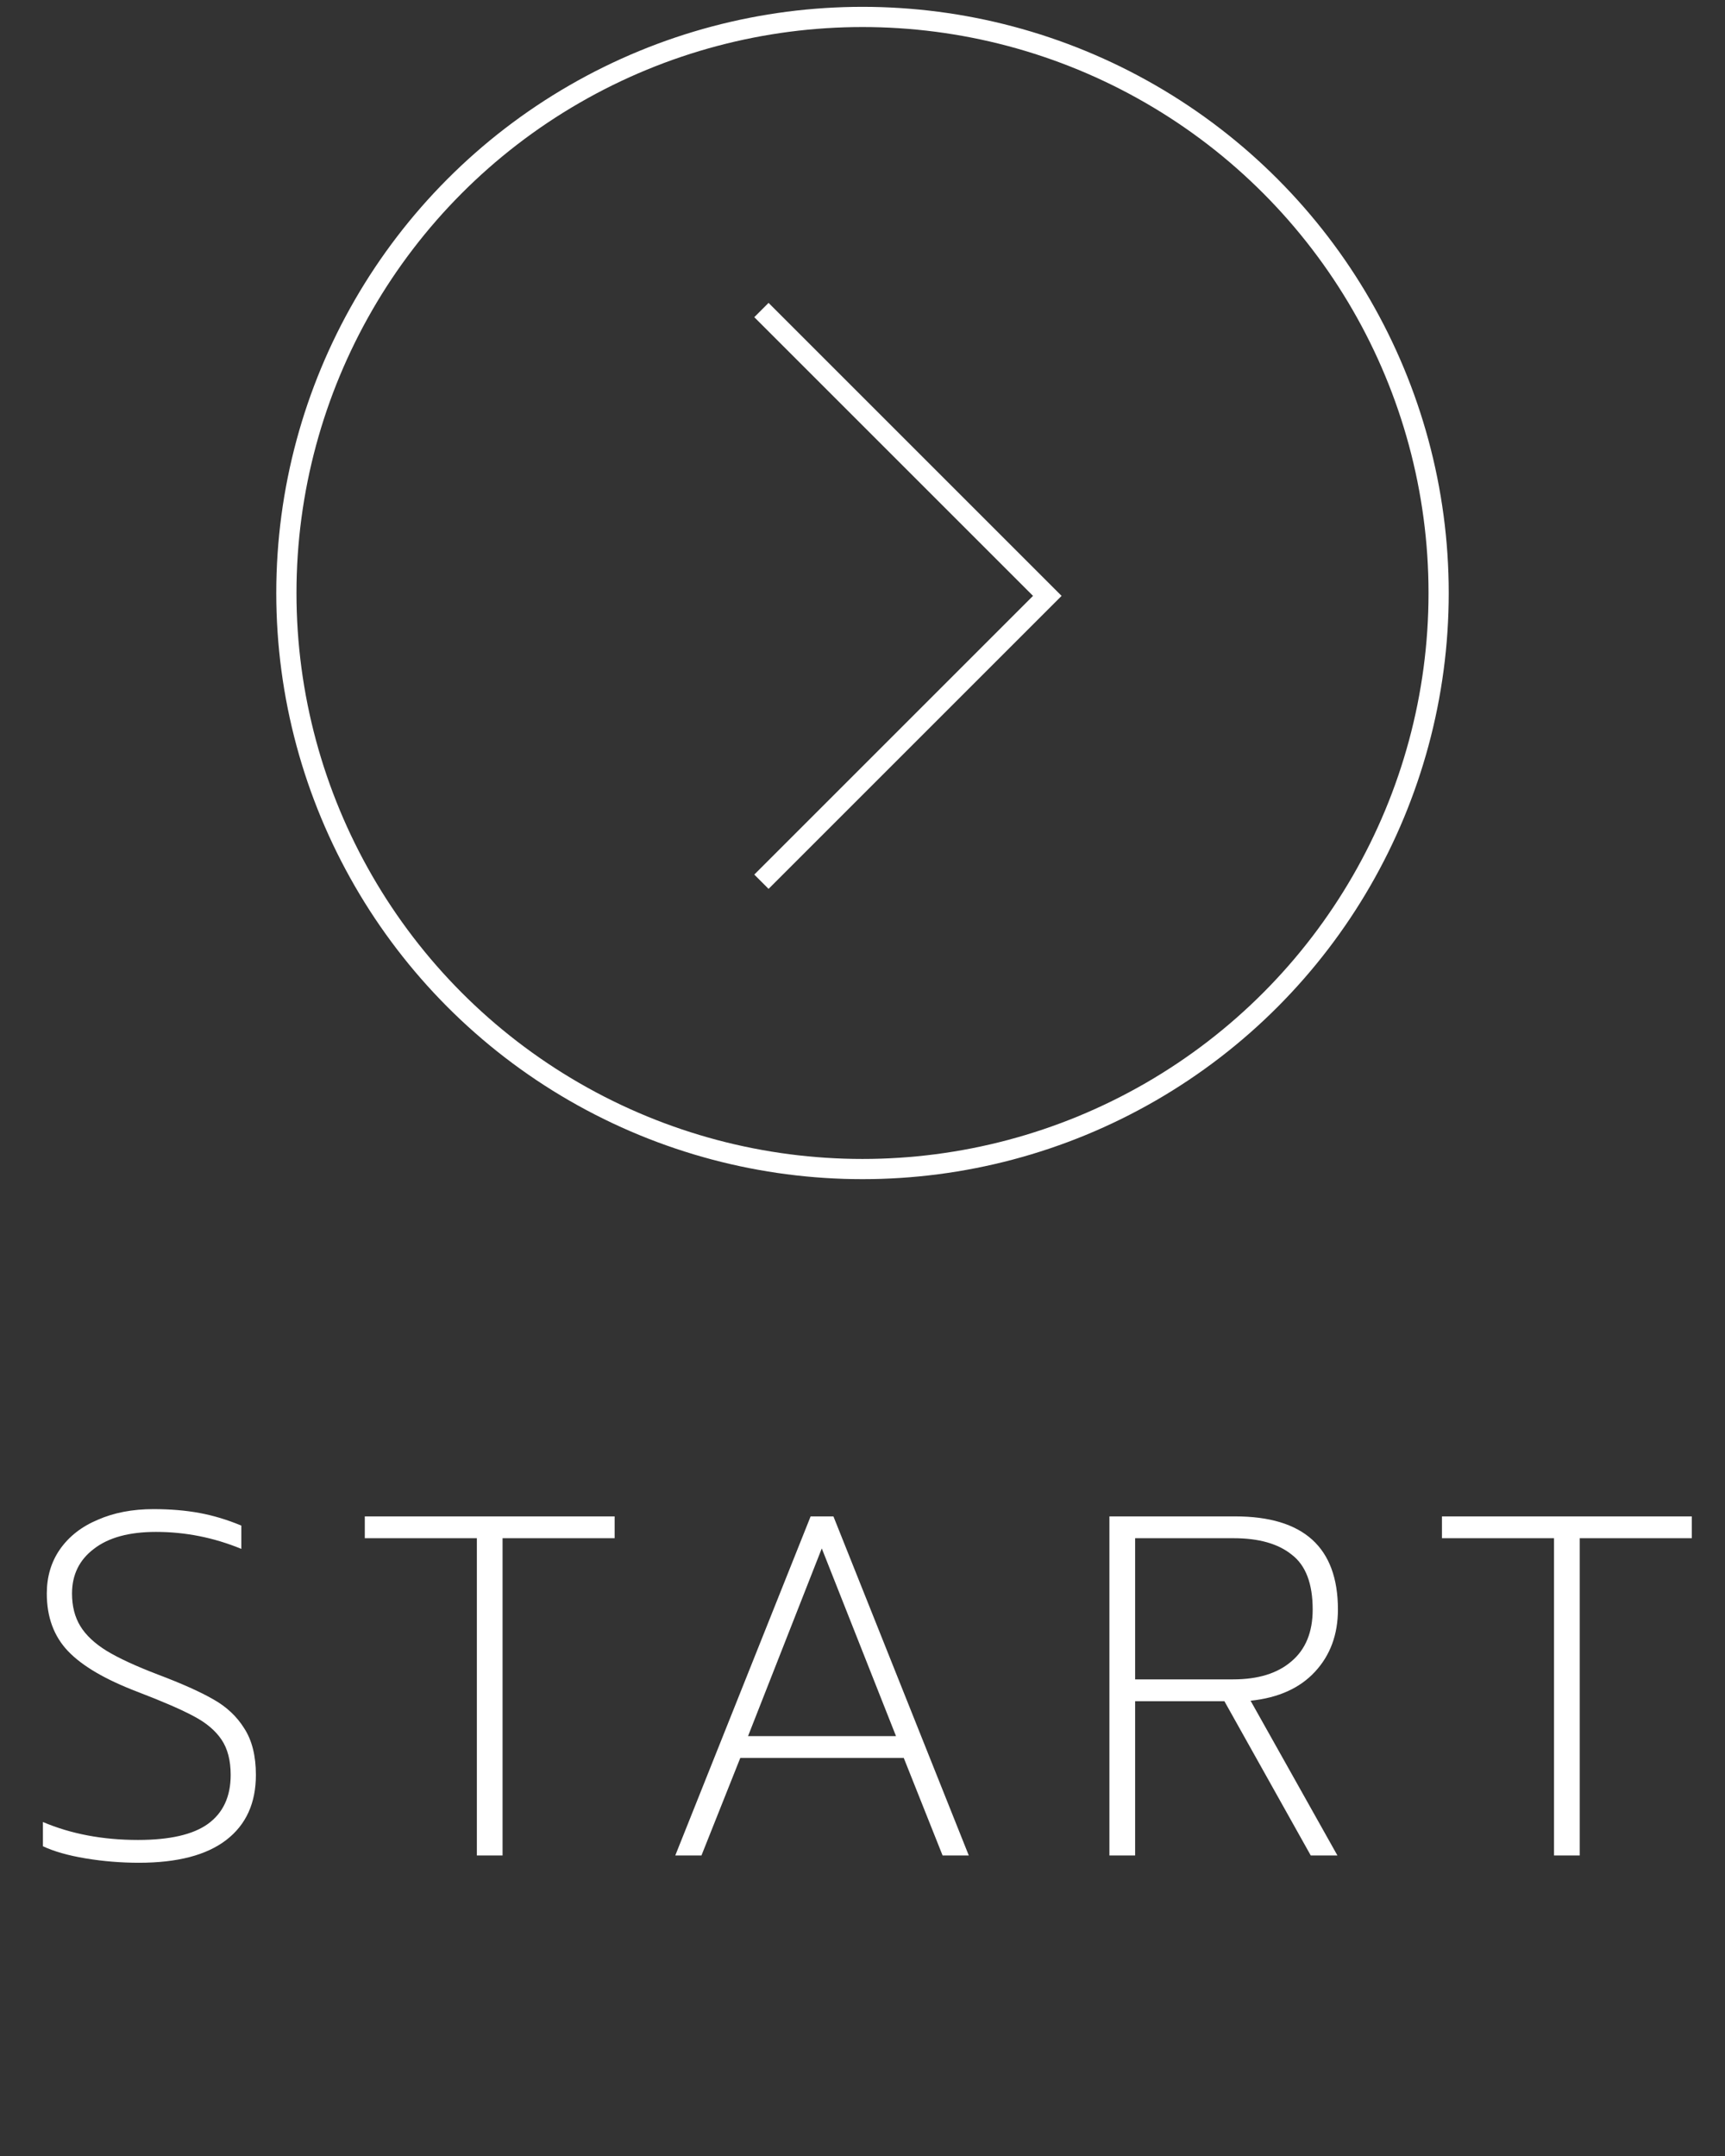
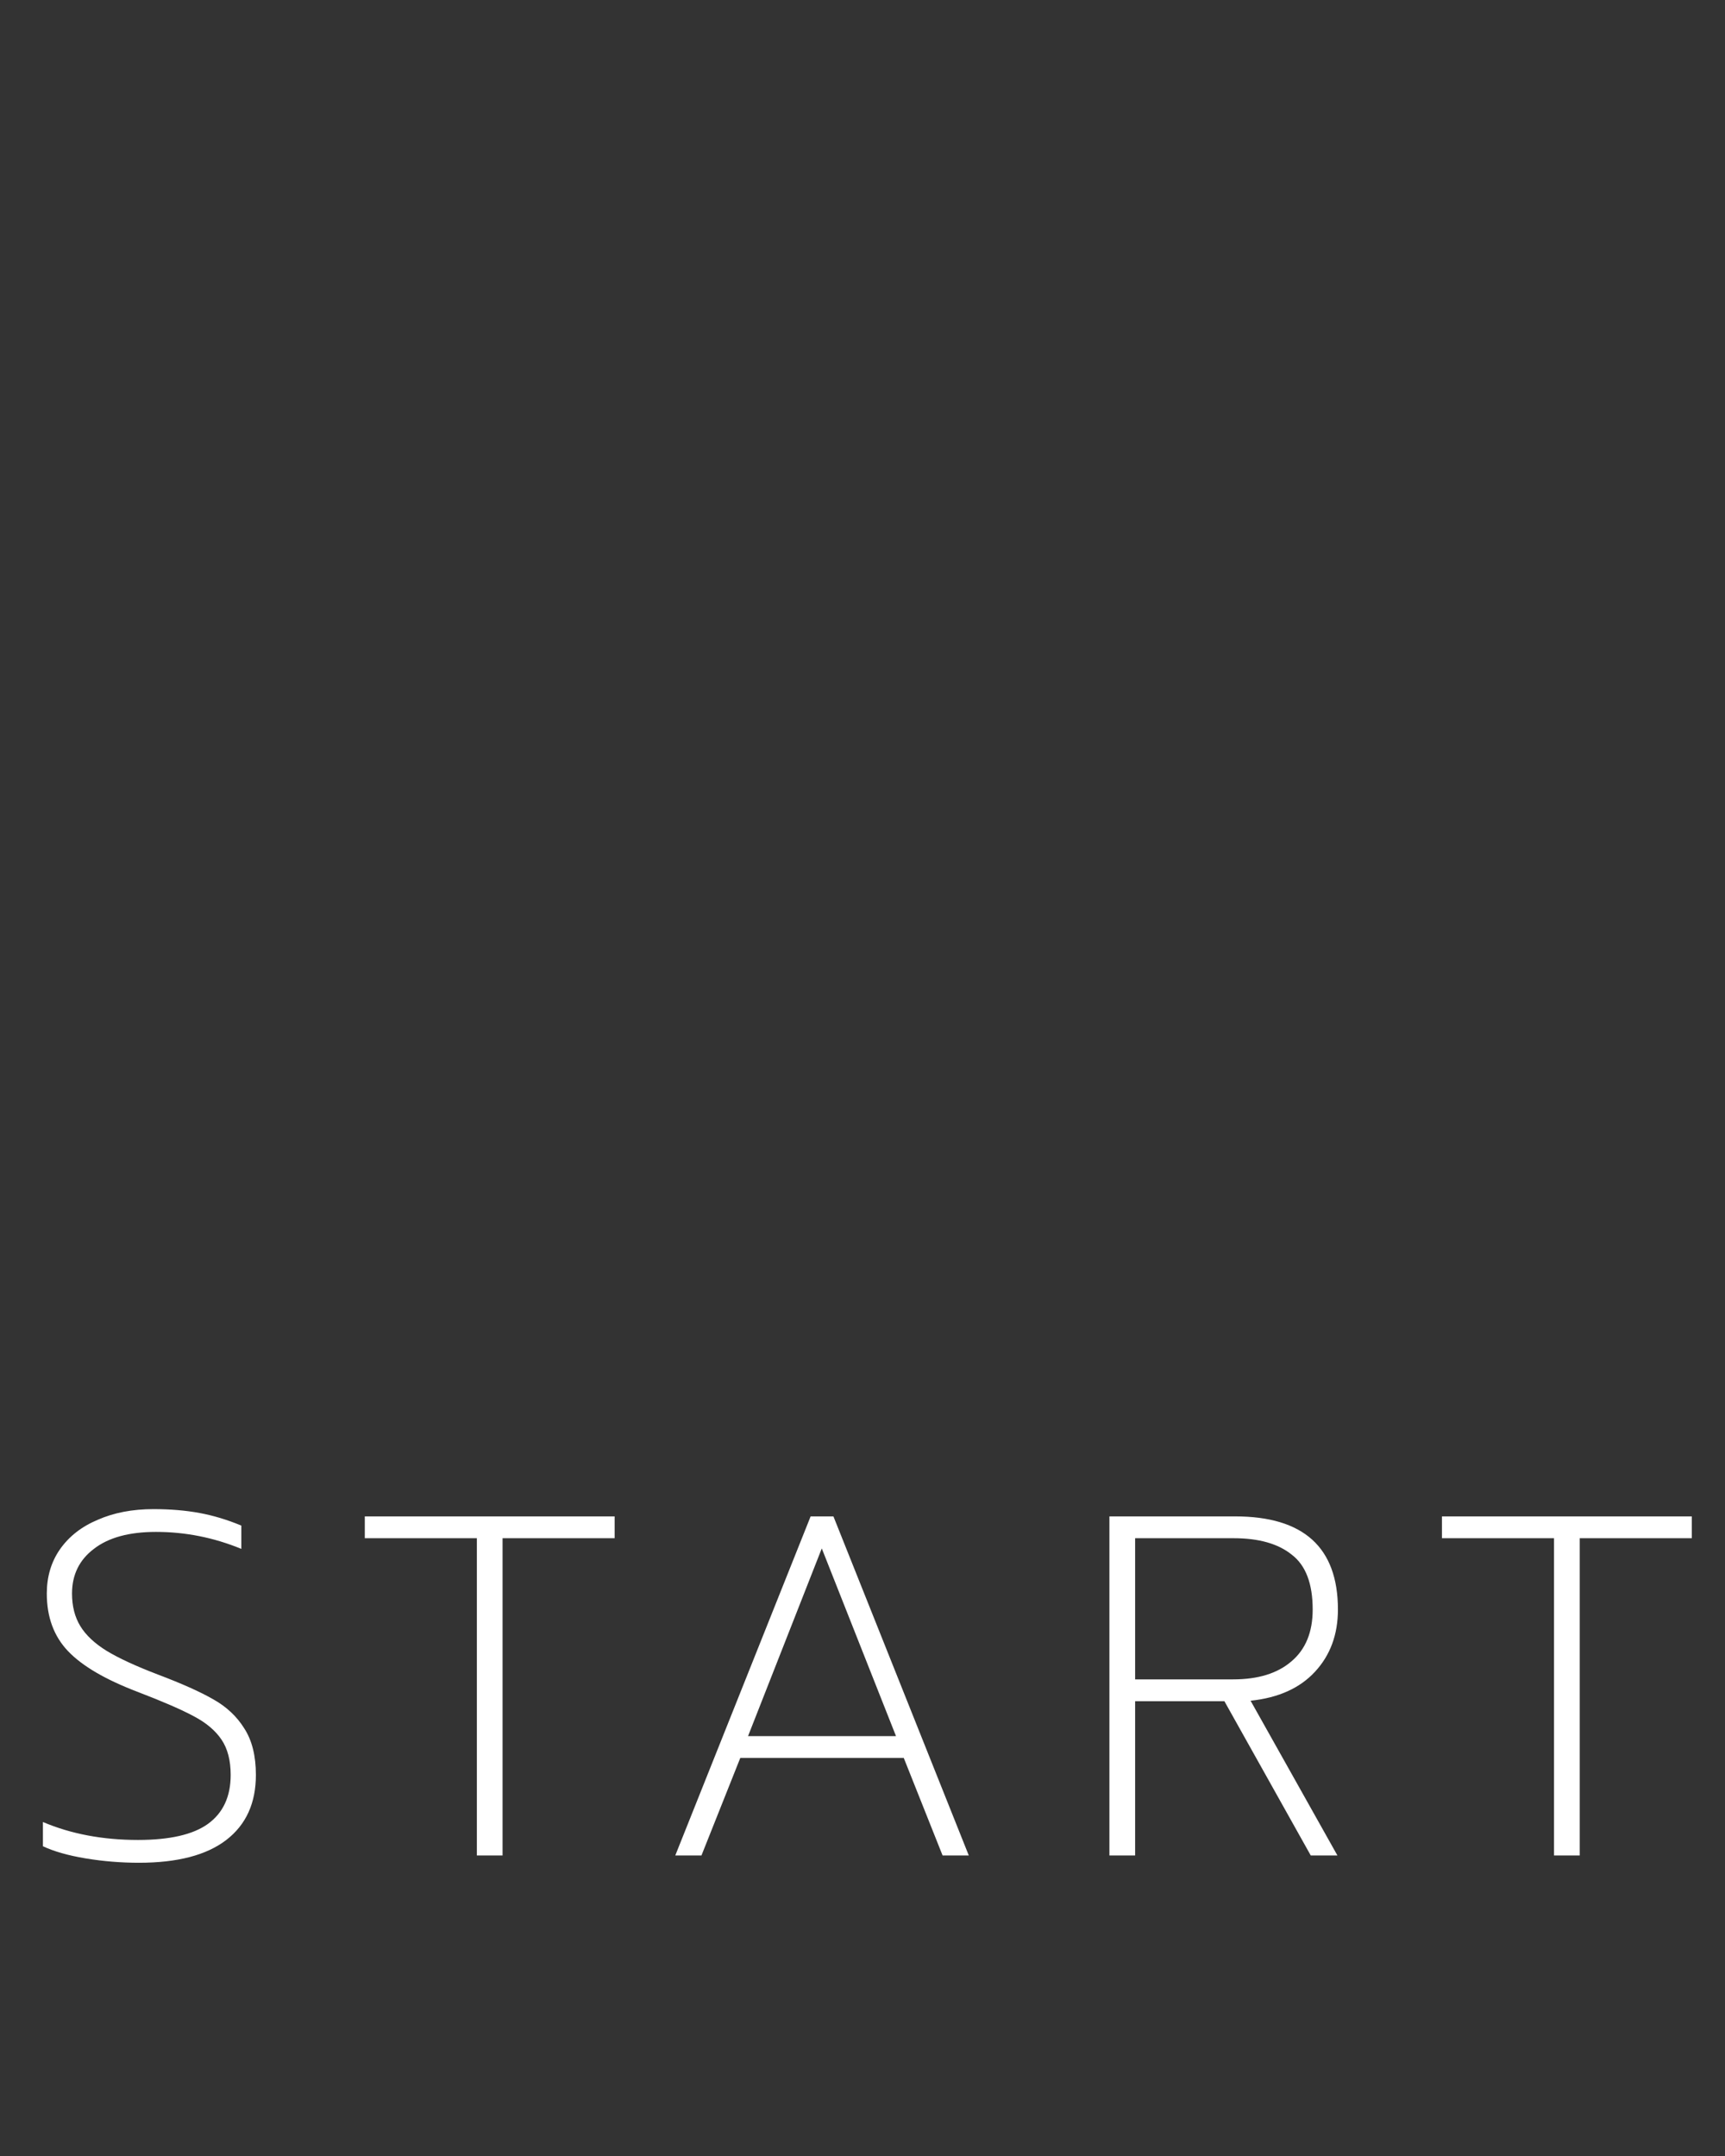
<svg xmlns="http://www.w3.org/2000/svg" width="84" height="105" viewBox="0 0 84 105" fill="none">
  <rect x="0" y="0" width="84" height="105" fill="#333333" stroke="none" />
-   <circle cx="42" cy="28.88" r="28.055" stroke="white" stroke-width="0.984" />
-   <path d="M37.078 42.941L50.999 29.02L37.078 15.099" stroke="white" stroke-width="0.984" />
  <path d="M6.768 90.719C5.886 90.719 5.019 90.648 4.169 90.506C3.318 90.364 2.625 90.167 2.09 89.915V88.734C3.46 89.317 5.004 89.608 6.72 89.608C8.264 89.608 9.398 89.348 10.122 88.829C10.863 88.293 11.233 87.498 11.233 86.442C11.233 85.734 11.083 85.159 10.784 84.718C10.485 84.277 10.036 83.899 9.437 83.584C8.855 83.269 7.949 82.875 6.72 82.403C5.145 81.804 4.011 81.143 3.318 80.418C2.625 79.694 2.279 78.756 2.279 77.607C2.279 76.788 2.492 76.071 2.917 75.457C3.358 74.827 3.972 74.346 4.76 74.016C5.547 73.669 6.453 73.496 7.476 73.496C8.295 73.496 9.044 73.559 9.721 73.685C10.398 73.811 11.075 74.016 11.752 74.299V75.433C10.414 74.882 9.028 74.606 7.595 74.606C6.287 74.606 5.279 74.882 4.571 75.433C3.862 75.969 3.507 76.693 3.507 77.607C3.507 78.221 3.641 78.749 3.909 79.19C4.177 79.631 4.602 80.032 5.185 80.394C5.783 80.757 6.618 81.143 7.689 81.552C8.855 81.993 9.752 82.395 10.382 82.757C11.028 83.119 11.532 83.592 11.894 84.174C12.272 84.757 12.461 85.513 12.461 86.442C12.461 87.813 11.981 88.868 11.02 89.608C10.059 90.348 8.642 90.719 6.768 90.719ZM23.221 74.913H17.764V73.85H29.93V74.913H24.473V90.364H23.221V74.913ZM39.474 73.85H40.584L47.176 90.364H45.9L44.01 85.616H36.048L34.158 90.364H32.883L39.474 73.85ZM43.632 84.552L40.017 75.41L36.426 84.552H43.632ZM54.023 73.85H60.142C63.481 73.85 65.151 75.362 65.151 78.386C65.151 79.599 64.781 80.607 64.04 81.41C63.3 82.214 62.253 82.686 60.898 82.828L65.127 90.364H63.828L59.623 82.851H55.276V90.364H54.023V73.85ZM60.048 81.788C61.261 81.788 62.206 81.497 62.883 80.914C63.576 80.331 63.922 79.489 63.922 78.386C63.922 77.126 63.584 76.236 62.906 75.717C62.245 75.181 61.3 74.913 60.071 74.913H55.276V81.788H60.048ZM75.674 74.913H70.217V73.85H82.383V74.913H76.926V90.364H75.674V74.913Z" fill="white" />
</svg>